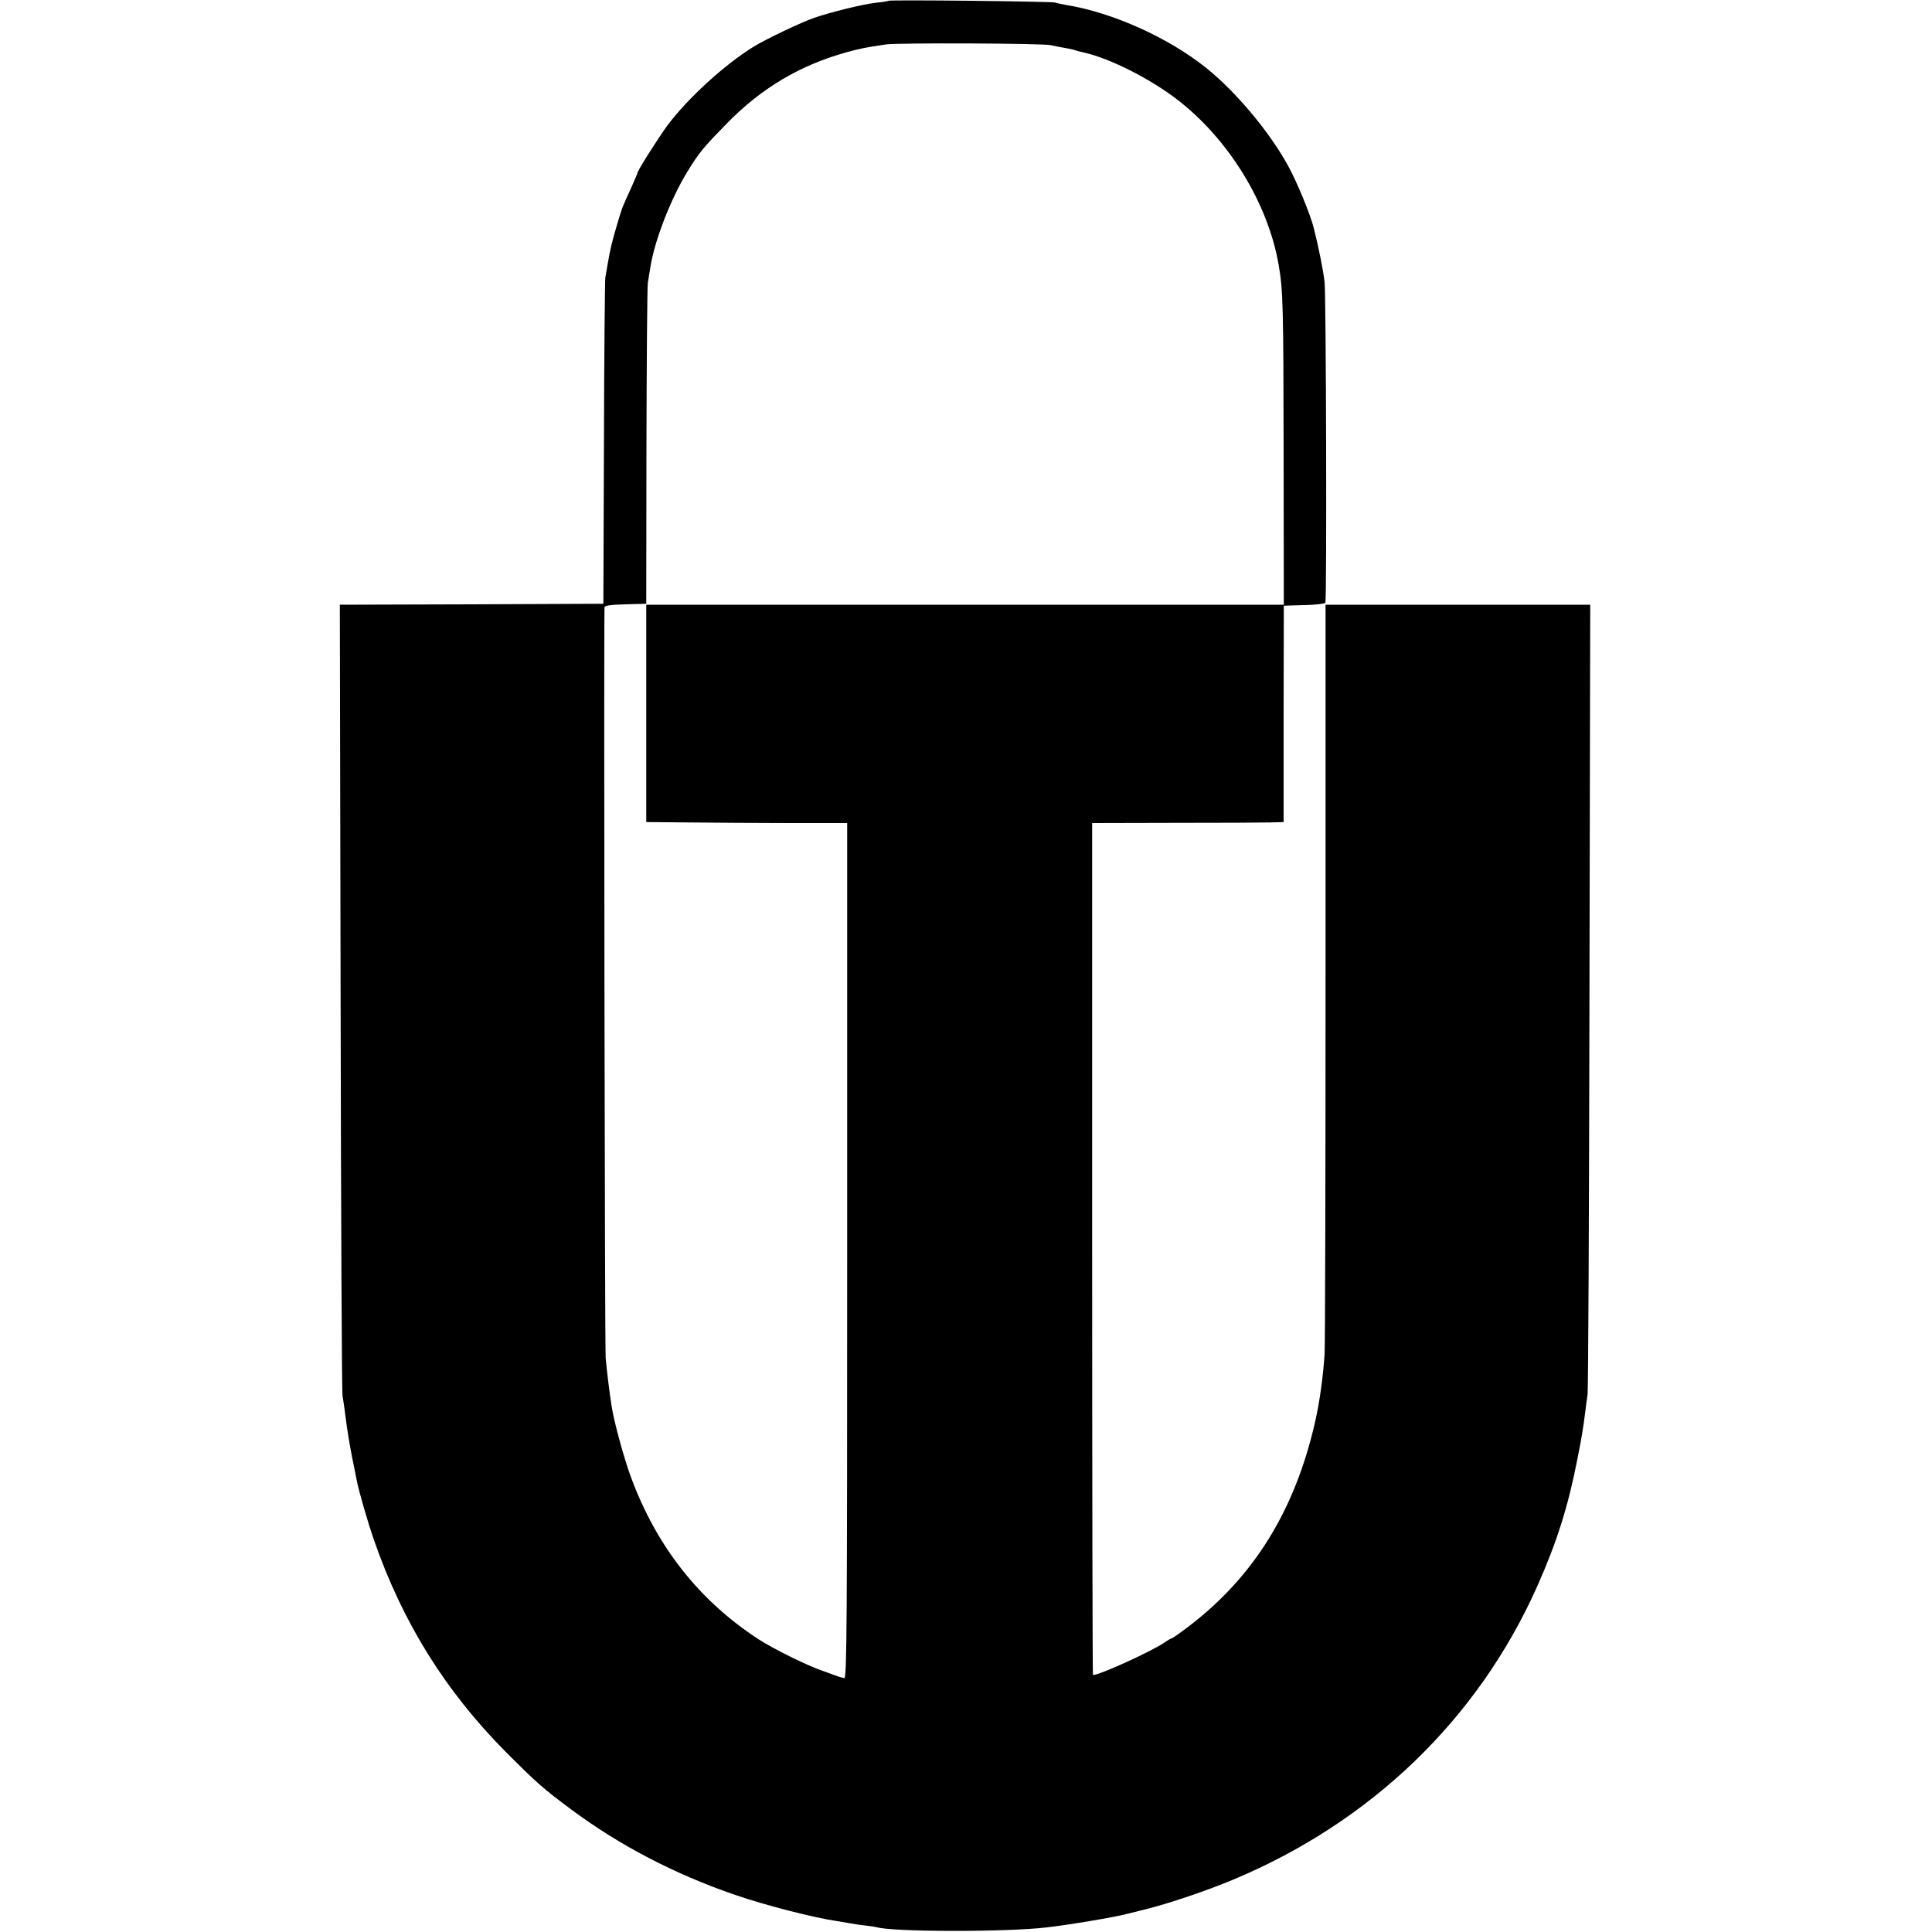
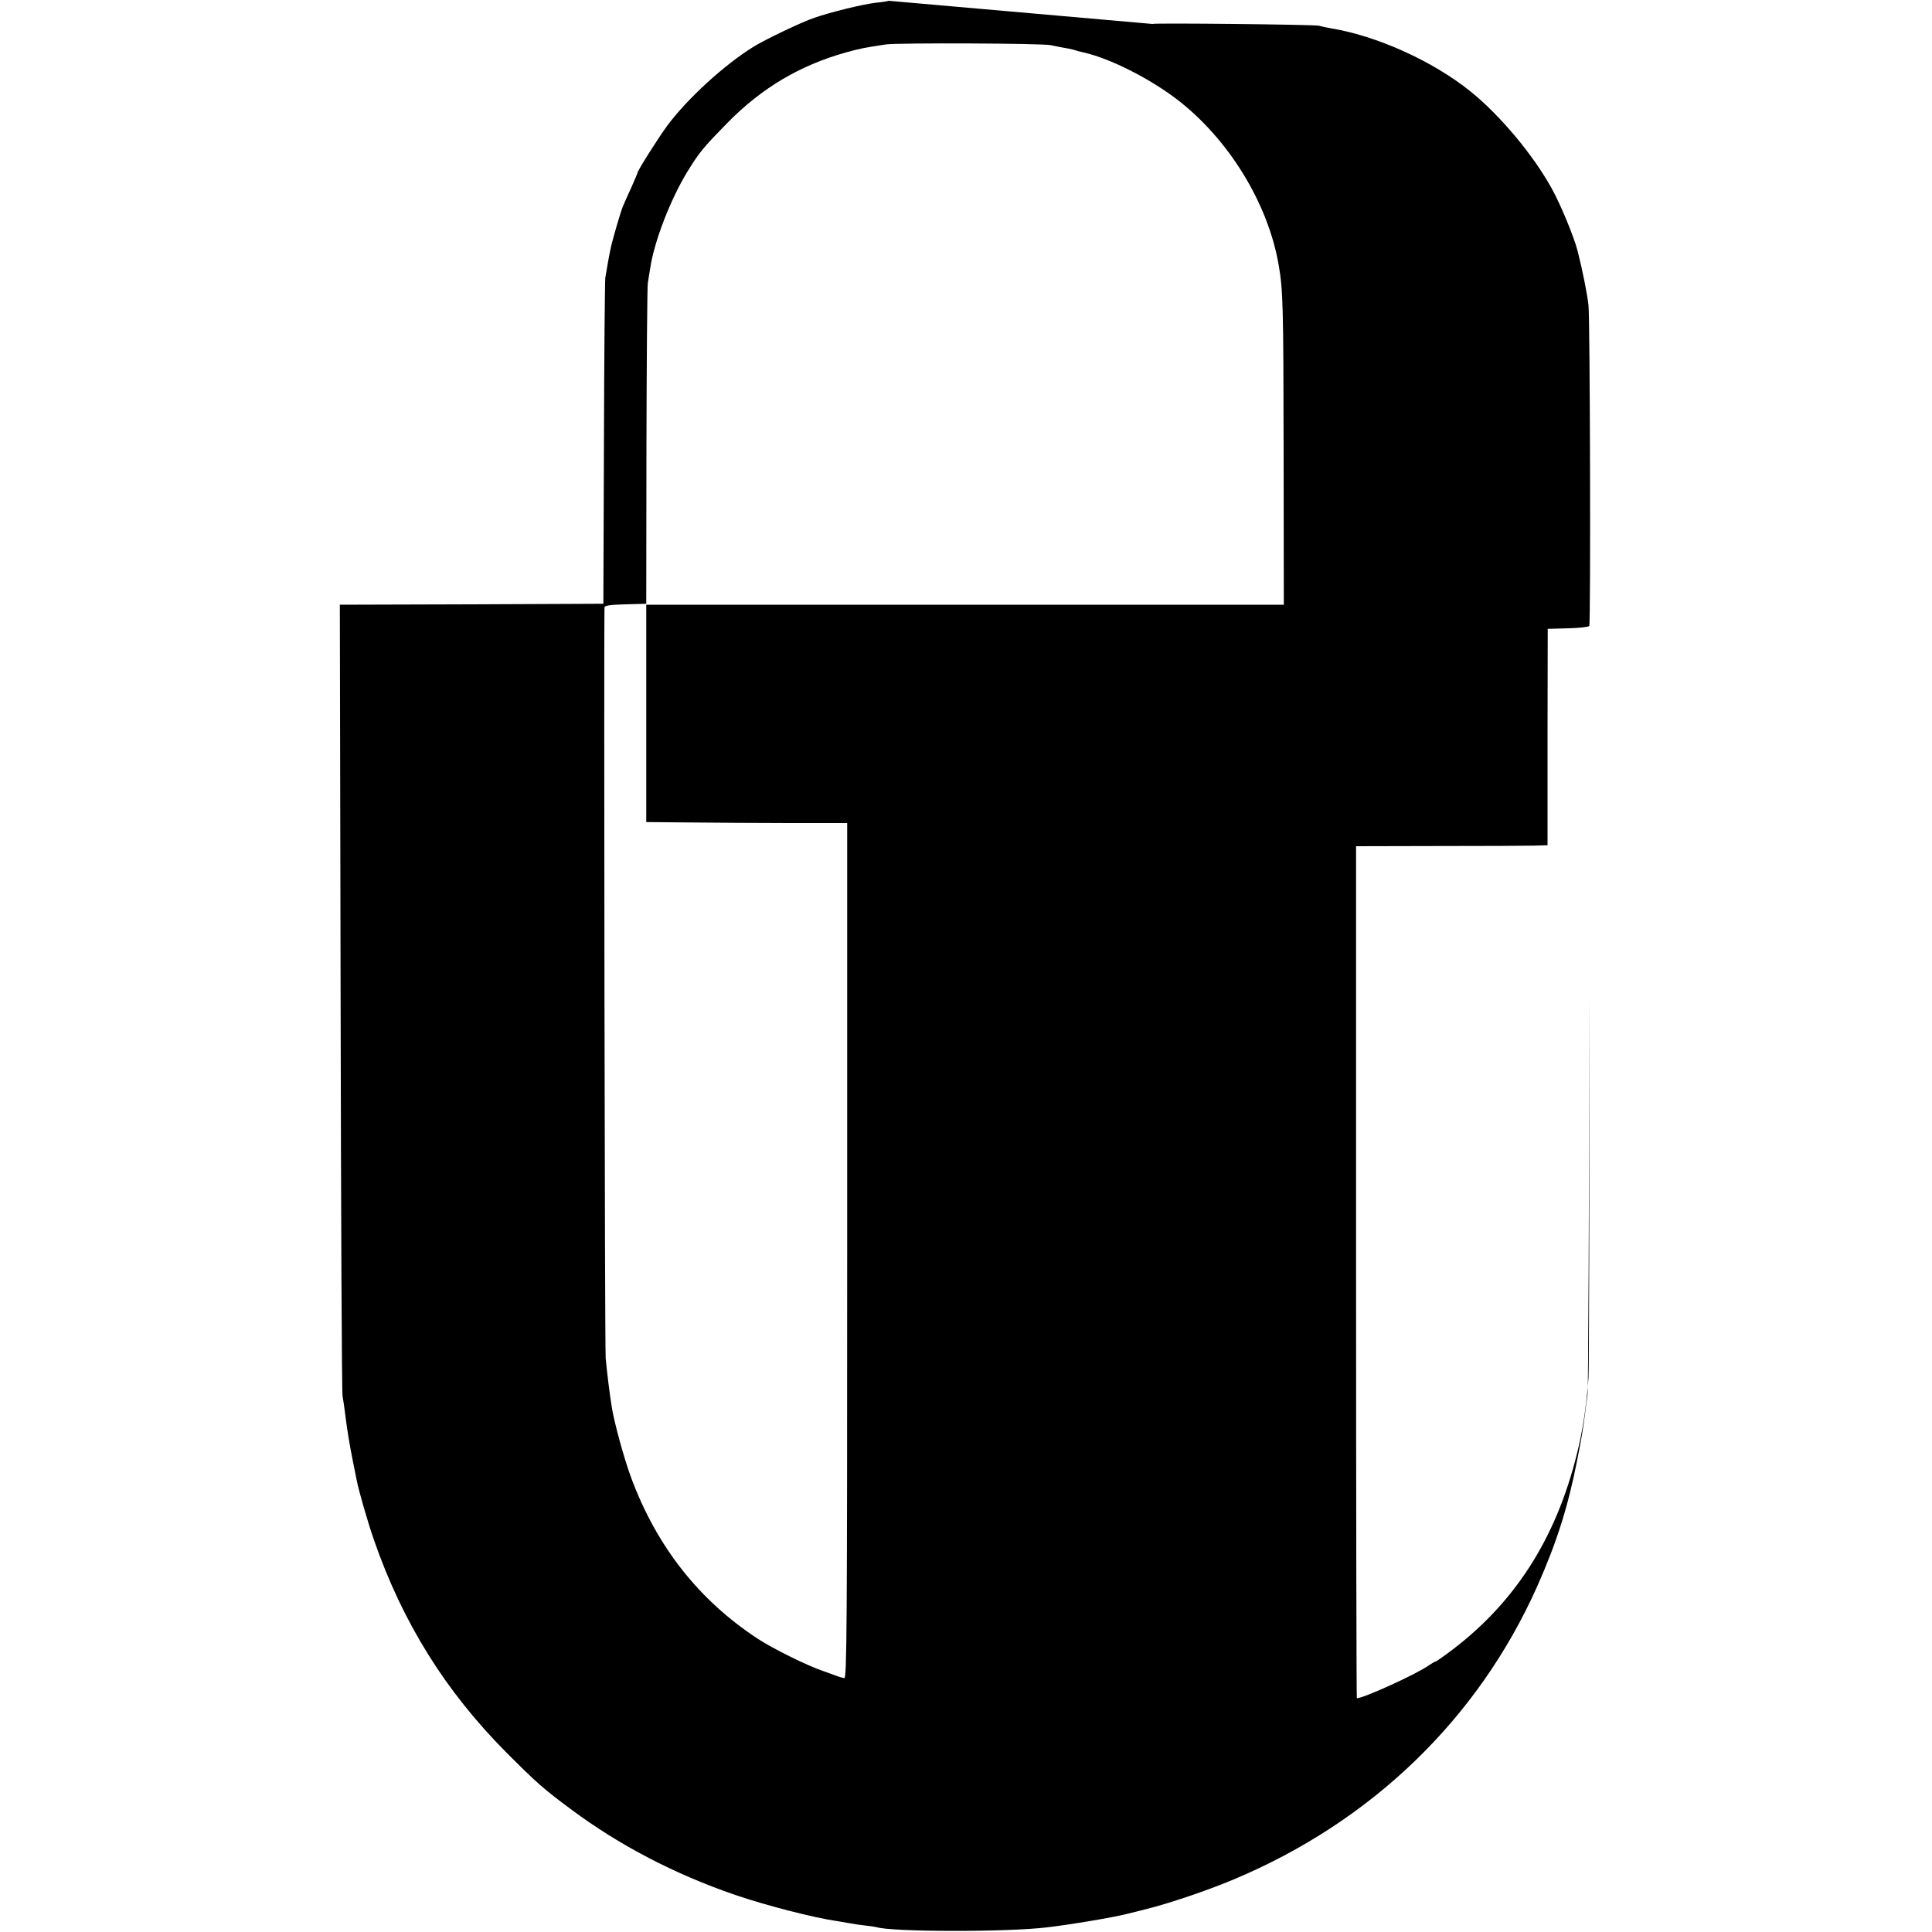
<svg xmlns="http://www.w3.org/2000/svg" version="1.0" width="1000pt" height="1000pt" viewBox="0 0 1000 1000" preserveAspectRatio="xMidYMid meet">
  <g transform="translate(0,1000) scale(0.1,-0.1)" fill="#000000" stroke="none">
-     <path d="M4599 9996 c-2 -2 -31 -7 -64 -10 -70 -8 -233 -48 -320 -78 -63 -21 -256 -113 -315 -150 -150 -93 -340 -266 -446 -408 -47 -64 -154 -233 -154 -244 0 -3 -15 -37 -33 -78 -19 -40 -38 -85 -44 -99 -10 -24 -49 -157 -59 -200 -10 -46 -12 -56 -19 -97 -4 -23 -9 -54 -12 -70 -2 -15 -6 -400 -7 -857 l-3 -830 -682 -3 -682 -2 4 -2033 c2 -1117 6 -2045 10 -2062 3 -16 11 -70 17 -120 6 -49 20 -135 31 -190 11 -55 22 -111 25 -125 11 -58 57 -217 90 -312 148 -426 369 -781 684 -1098 157 -157 191 -188 337 -296 250 -186 534 -334 848 -442 161 -55 406 -118 530 -136 23 -4 52 -9 65 -11 14 -3 48 -8 75 -11 28 -3 55 -7 62 -9 78 -25 678 -26 882 -1 121 14 346 52 416 70 11 3 56 14 100 25 116 29 312 95 448 152 717 300 1268 833 1574 1519 102 230 159 411 207 655 25 127 29 154 41 245 3 25 8 65 12 90 4 25 8 955 10 2068 l4 2022 -685 0 -685 0 0 -1902 c0 -1047 -2 -1937 -5 -1978 -8 -120 -26 -247 -48 -345 -104 -461 -317 -805 -655 -1063 -45 -34 -85 -62 -88 -62 -4 0 -19 -9 -34 -19 -62 -45 -339 -171 -374 -171 -2 0 -4 992 -4 2205 l0 2205 426 1 c234 0 457 1 495 2 l70 2 0 560 1 560 105 3 c57 1 107 7 110 12 8 13 4 1584 -4 1660 -7 61 -30 177 -56 280 -18 71 -87 239 -133 322 -95 174 -269 382 -422 505 -195 157 -485 288 -725 327 -19 3 -46 9 -60 13 -26 6 -855 15 -861 9z m841 -230 c14 -3 41 -9 60 -12 19 -3 44 -8 55 -11 22 -7 30 -9 60 -16 132 -31 329 -130 470 -236 271 -205 479 -541 534 -866 22 -130 24 -207 25 -968 l1 -787 -1650 0 -1650 0 0 -562 0 -563 220 -2 c121 -1 355 -3 520 -3 l300 0 0 -2215 c0 -1964 -2 -2214 -15 -2211 -8 2 -22 5 -30 8 -8 3 -44 16 -80 29 -83 28 -258 115 -335 165 -305 199 -525 477 -658 835 -34 90 -89 289 -101 369 -10 61 -25 183 -31 250 -5 47 -10 3803 -6 3887 1 9 33 13 108 15 l108 3 1 810 c1 446 4 828 7 850 4 22 9 58 13 80 21 138 105 354 191 495 64 104 83 126 208 254 178 181 375 298 615 365 72 20 98 25 205 41 61 9 820 6 855 -4z" />
+     <path d="M4599 9996 c-2 -2 -31 -7 -64 -10 -70 -8 -233 -48 -320 -78 -63 -21 -256 -113 -315 -150 -150 -93 -340 -266 -446 -408 -47 -64 -154 -233 -154 -244 0 -3 -15 -37 -33 -78 -19 -40 -38 -85 -44 -99 -10 -24 -49 -157 -59 -200 -10 -46 -12 -56 -19 -97 -4 -23 -9 -54 -12 -70 -2 -15 -6 -400 -7 -857 l-3 -830 -682 -3 -682 -2 4 -2033 c2 -1117 6 -2045 10 -2062 3 -16 11 -70 17 -120 6 -49 20 -135 31 -190 11 -55 22 -111 25 -125 11 -58 57 -217 90 -312 148 -426 369 -781 684 -1098 157 -157 191 -188 337 -296 250 -186 534 -334 848 -442 161 -55 406 -118 530 -136 23 -4 52 -9 65 -11 14 -3 48 -8 75 -11 28 -3 55 -7 62 -9 78 -25 678 -26 882 -1 121 14 346 52 416 70 11 3 56 14 100 25 116 29 312 95 448 152 717 300 1268 833 1574 1519 102 230 159 411 207 655 25 127 29 154 41 245 3 25 8 65 12 90 4 25 8 955 10 2068 c0 -1047 -2 -1937 -5 -1978 -8 -120 -26 -247 -48 -345 -104 -461 -317 -805 -655 -1063 -45 -34 -85 -62 -88 -62 -4 0 -19 -9 -34 -19 -62 -45 -339 -171 -374 -171 -2 0 -4 992 -4 2205 l0 2205 426 1 c234 0 457 1 495 2 l70 2 0 560 1 560 105 3 c57 1 107 7 110 12 8 13 4 1584 -4 1660 -7 61 -30 177 -56 280 -18 71 -87 239 -133 322 -95 174 -269 382 -422 505 -195 157 -485 288 -725 327 -19 3 -46 9 -60 13 -26 6 -855 15 -861 9z m841 -230 c14 -3 41 -9 60 -12 19 -3 44 -8 55 -11 22 -7 30 -9 60 -16 132 -31 329 -130 470 -236 271 -205 479 -541 534 -866 22 -130 24 -207 25 -968 l1 -787 -1650 0 -1650 0 0 -562 0 -563 220 -2 c121 -1 355 -3 520 -3 l300 0 0 -2215 c0 -1964 -2 -2214 -15 -2211 -8 2 -22 5 -30 8 -8 3 -44 16 -80 29 -83 28 -258 115 -335 165 -305 199 -525 477 -658 835 -34 90 -89 289 -101 369 -10 61 -25 183 -31 250 -5 47 -10 3803 -6 3887 1 9 33 13 108 15 l108 3 1 810 c1 446 4 828 7 850 4 22 9 58 13 80 21 138 105 354 191 495 64 104 83 126 208 254 178 181 375 298 615 365 72 20 98 25 205 41 61 9 820 6 855 -4z" />
  </g>
</svg>